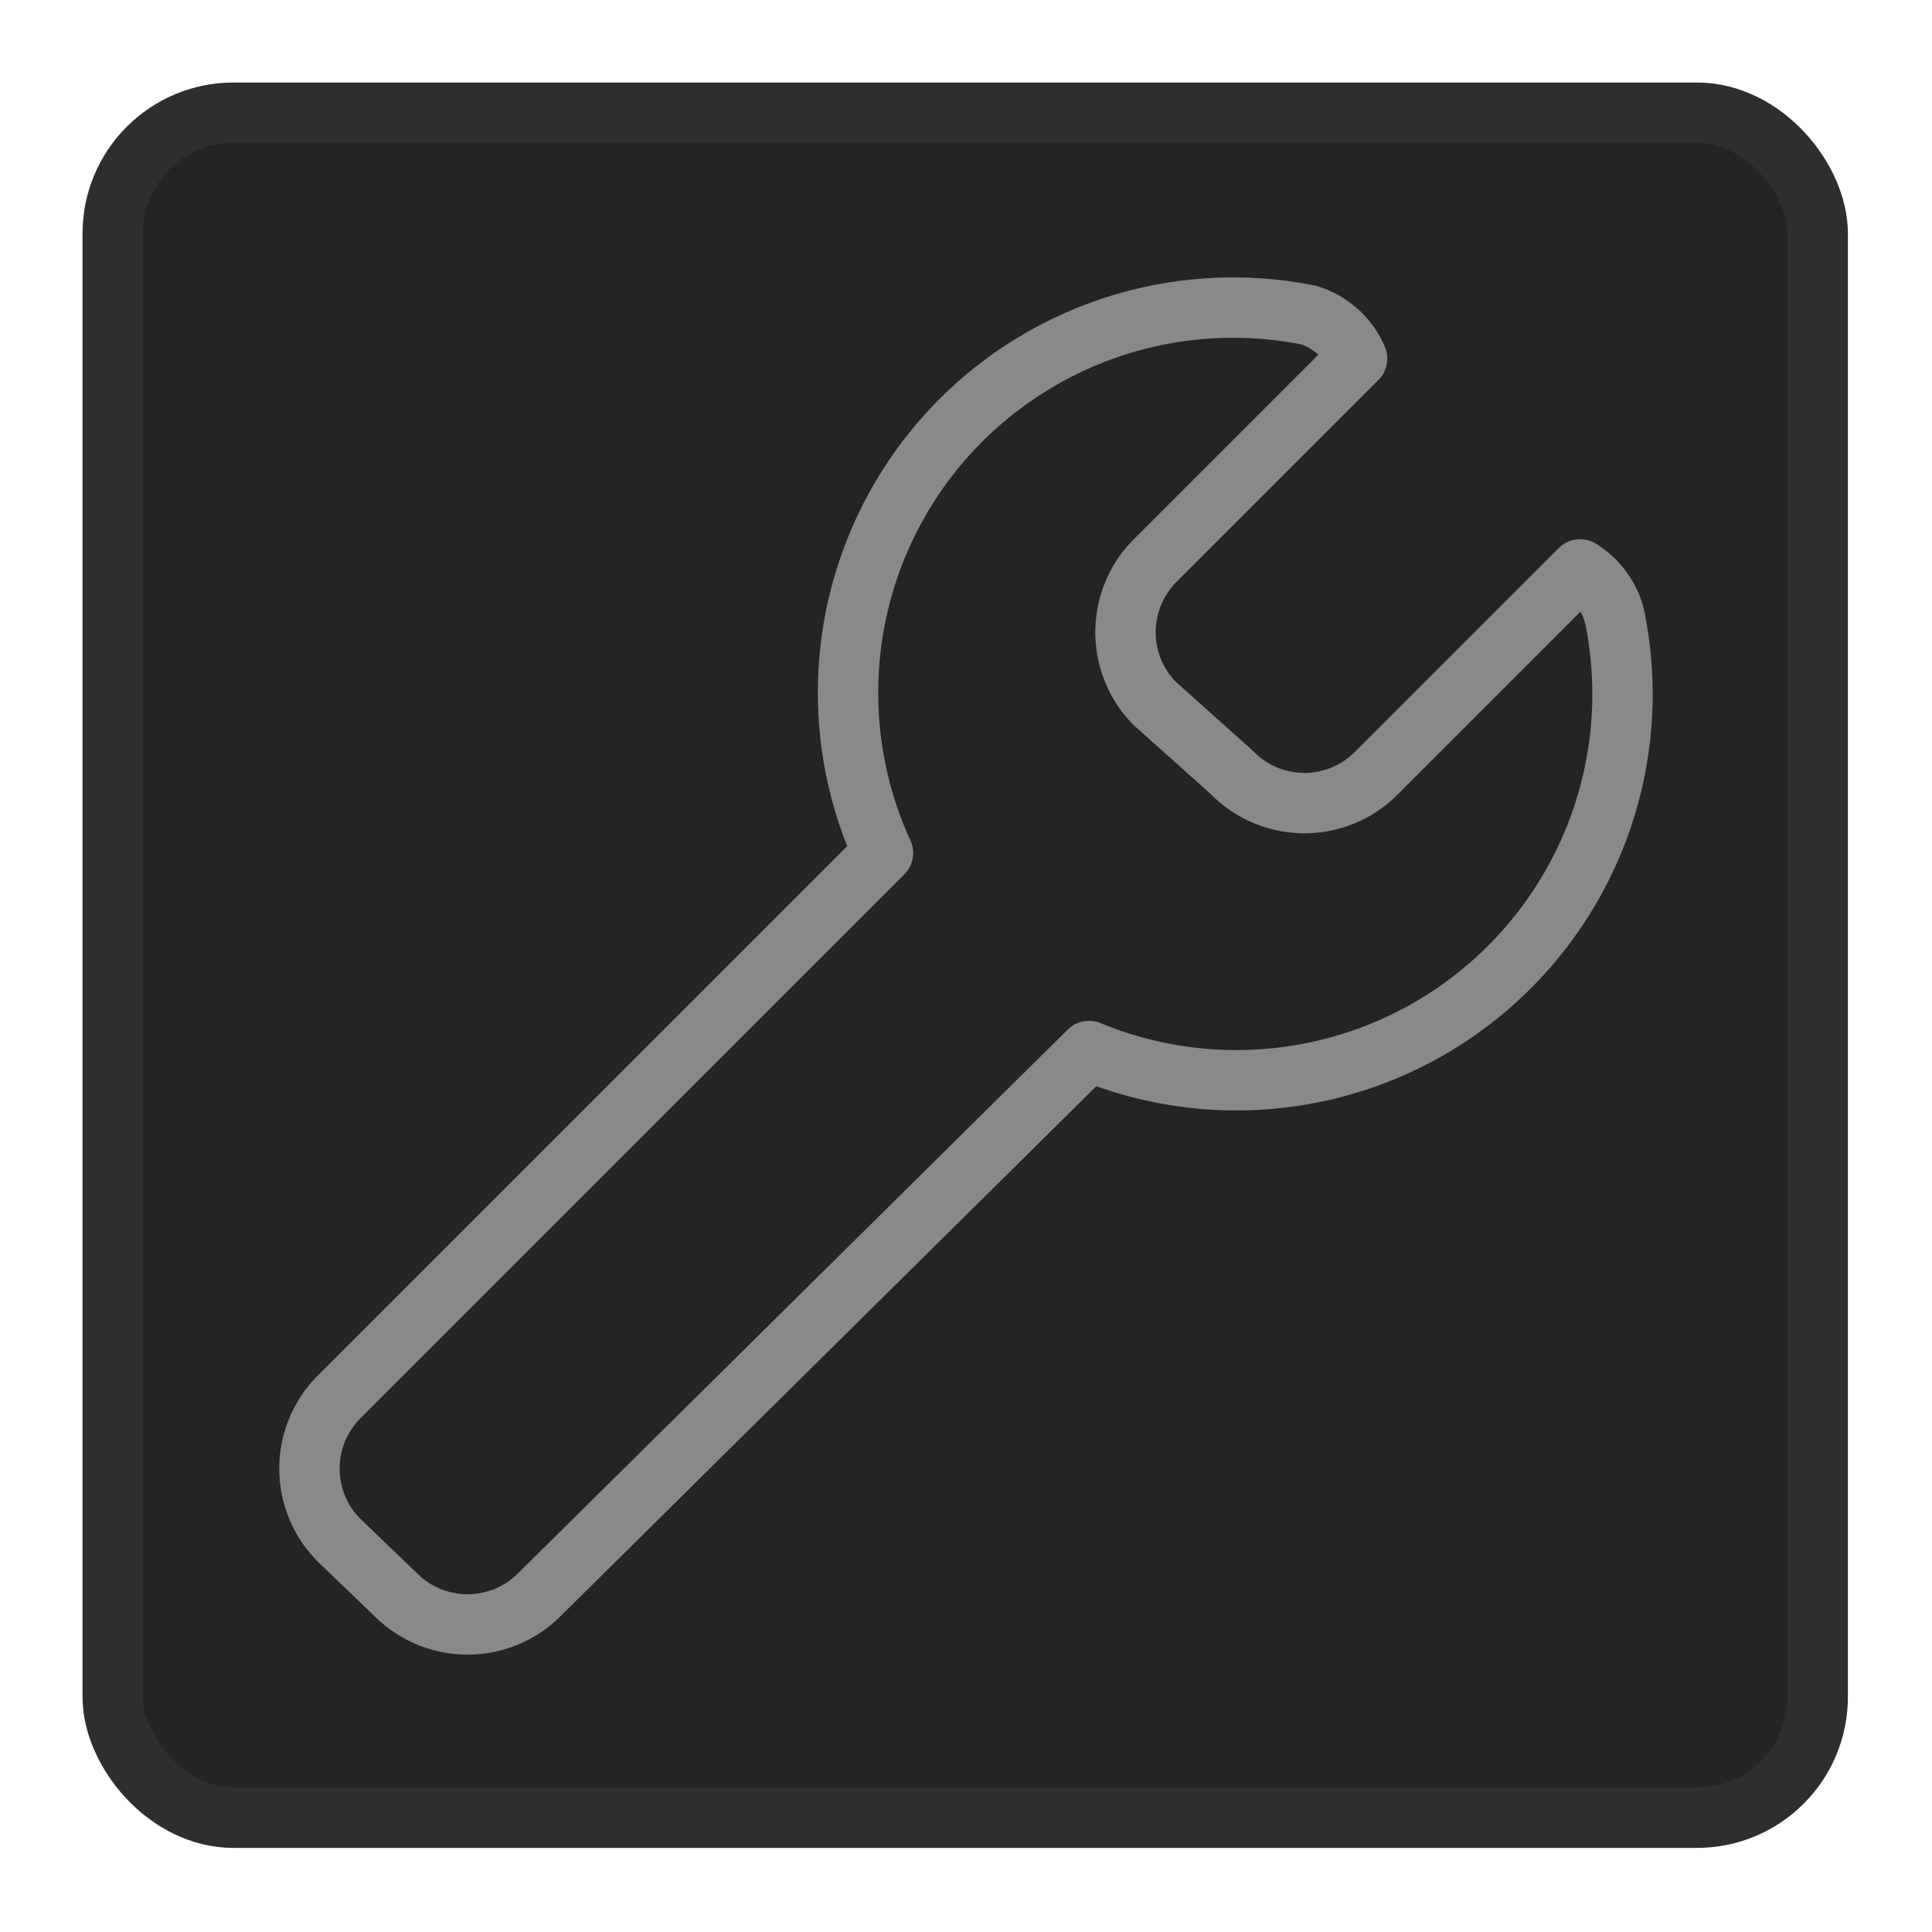
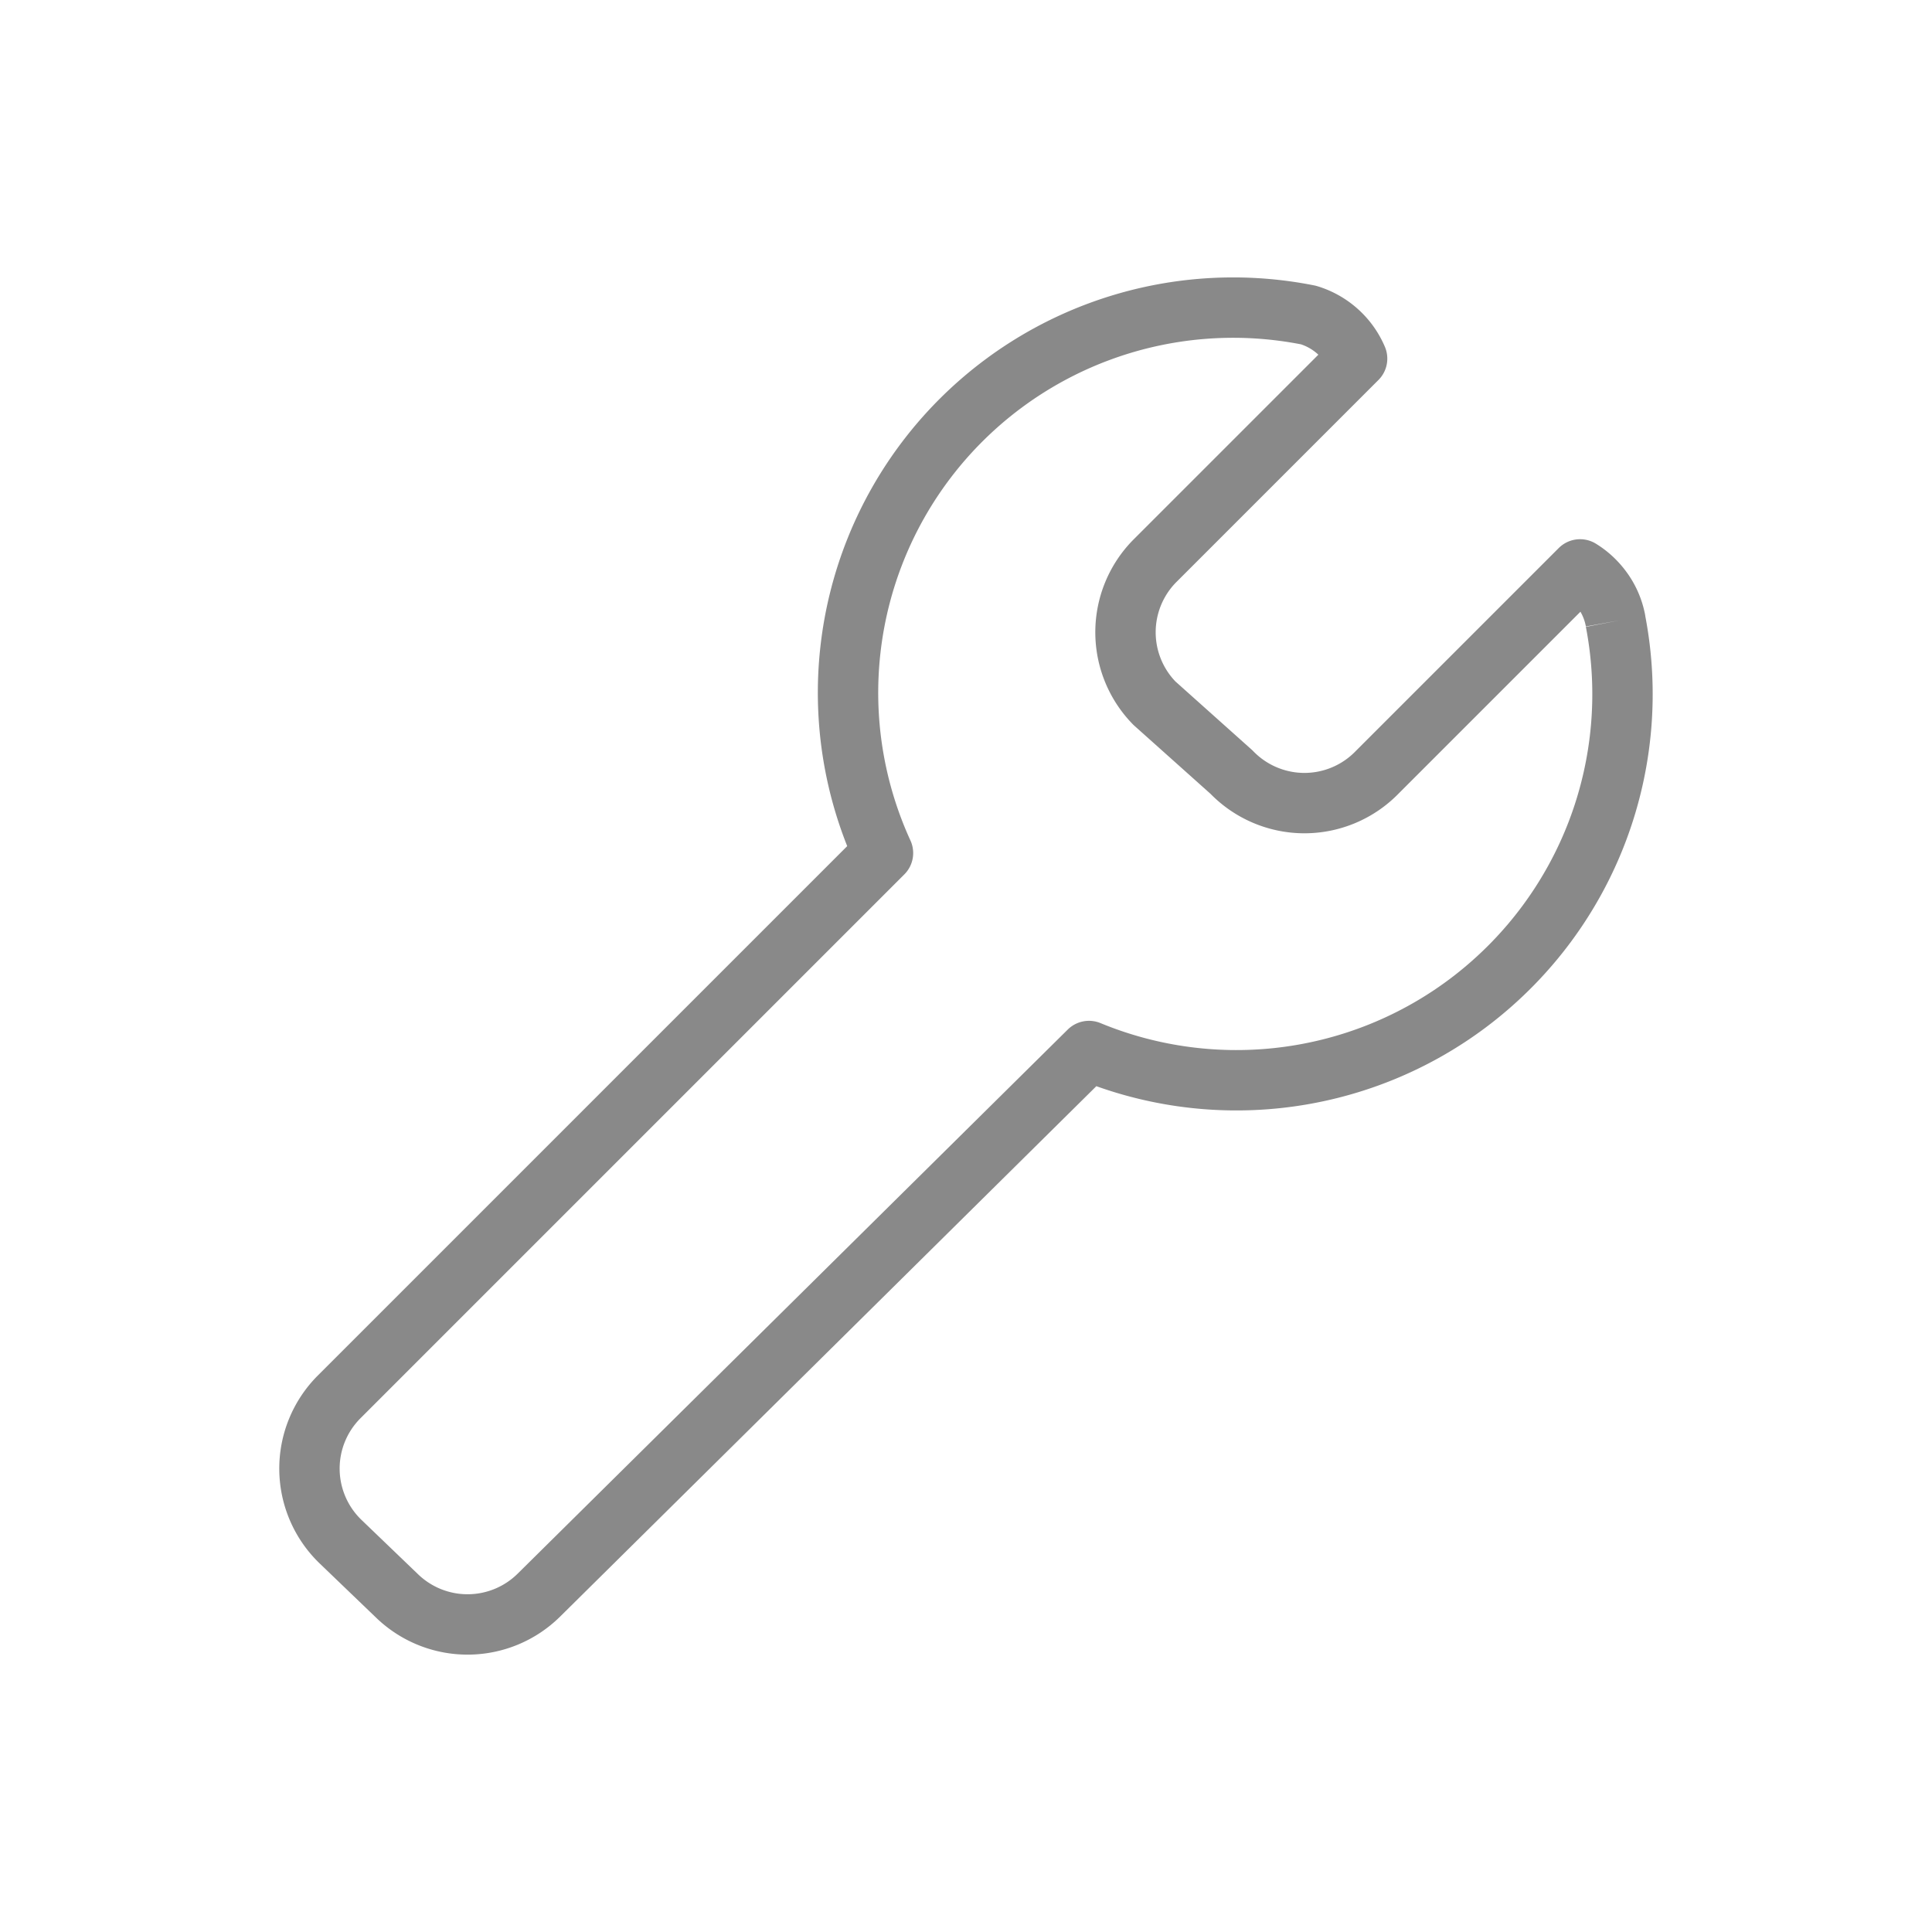
<svg xmlns="http://www.w3.org/2000/svg" width="32" height="32" fill="none">
-   <rect x="1.867" y="1.867" width="28.24" height="28.24" rx="2" fill="#242424" stroke="#2e2e2e" />
-   <path d="M26.759 10.287c-.032-.176-.101-.343-.203-.49s-.232-.272-.385-.366l-3.357 3.357a1.68 1.68 0 0 1-1.209.514 1.68 1.68 0 0 1-1.208-.514l-1.276-1.141a1.68 1.68 0 0 1 0-2.35l3.357-3.357c-.073-.172-.183-.326-.323-.451s-.304-.217-.483-.271a6.38 6.38 0 0 0-6.32 2.388 6.38 6.38 0 0 0-.727 6.523l-9.008 9.008a1.68 1.68 0 0 0 .024 2.398l.941.904a1.68 1.68 0 0 0 2.343-.018l9.112-9.013c.985.407 2.059.562 3.123.448 1.176-.126 2.295-.576 3.23-1.3s1.653-1.693 2.071-2.799.521-2.308.297-3.469z" stroke="#898989" stroke-linejoin="round" />
+   <path d="M26.759 10.287c-.032-.176-.101-.343-.203-.49s-.232-.272-.385-.366l-3.357 3.357a1.68 1.68 0 0 1-1.209.514 1.68 1.68 0 0 1-1.208-.514l-1.276-1.141a1.68 1.68 0 0 1 0-2.35l3.357-3.357c-.073-.172-.183-.326-.323-.451s-.304-.217-.483-.271a6.38 6.38 0 0 0-6.32 2.388 6.38 6.38 0 0 0-.727 6.523l-9.008 9.008a1.68 1.68 0 0 0 .024 2.398l.941.904a1.68 1.68 0 0 0 2.343-.018l9.112-9.013c.985.407 2.059.562 3.123.448 1.176-.126 2.295-.576 3.23-1.3s1.653-1.693 2.071-2.799.521-2.308.297-3.469" stroke="#898989" stroke-linejoin="round" />
</svg>